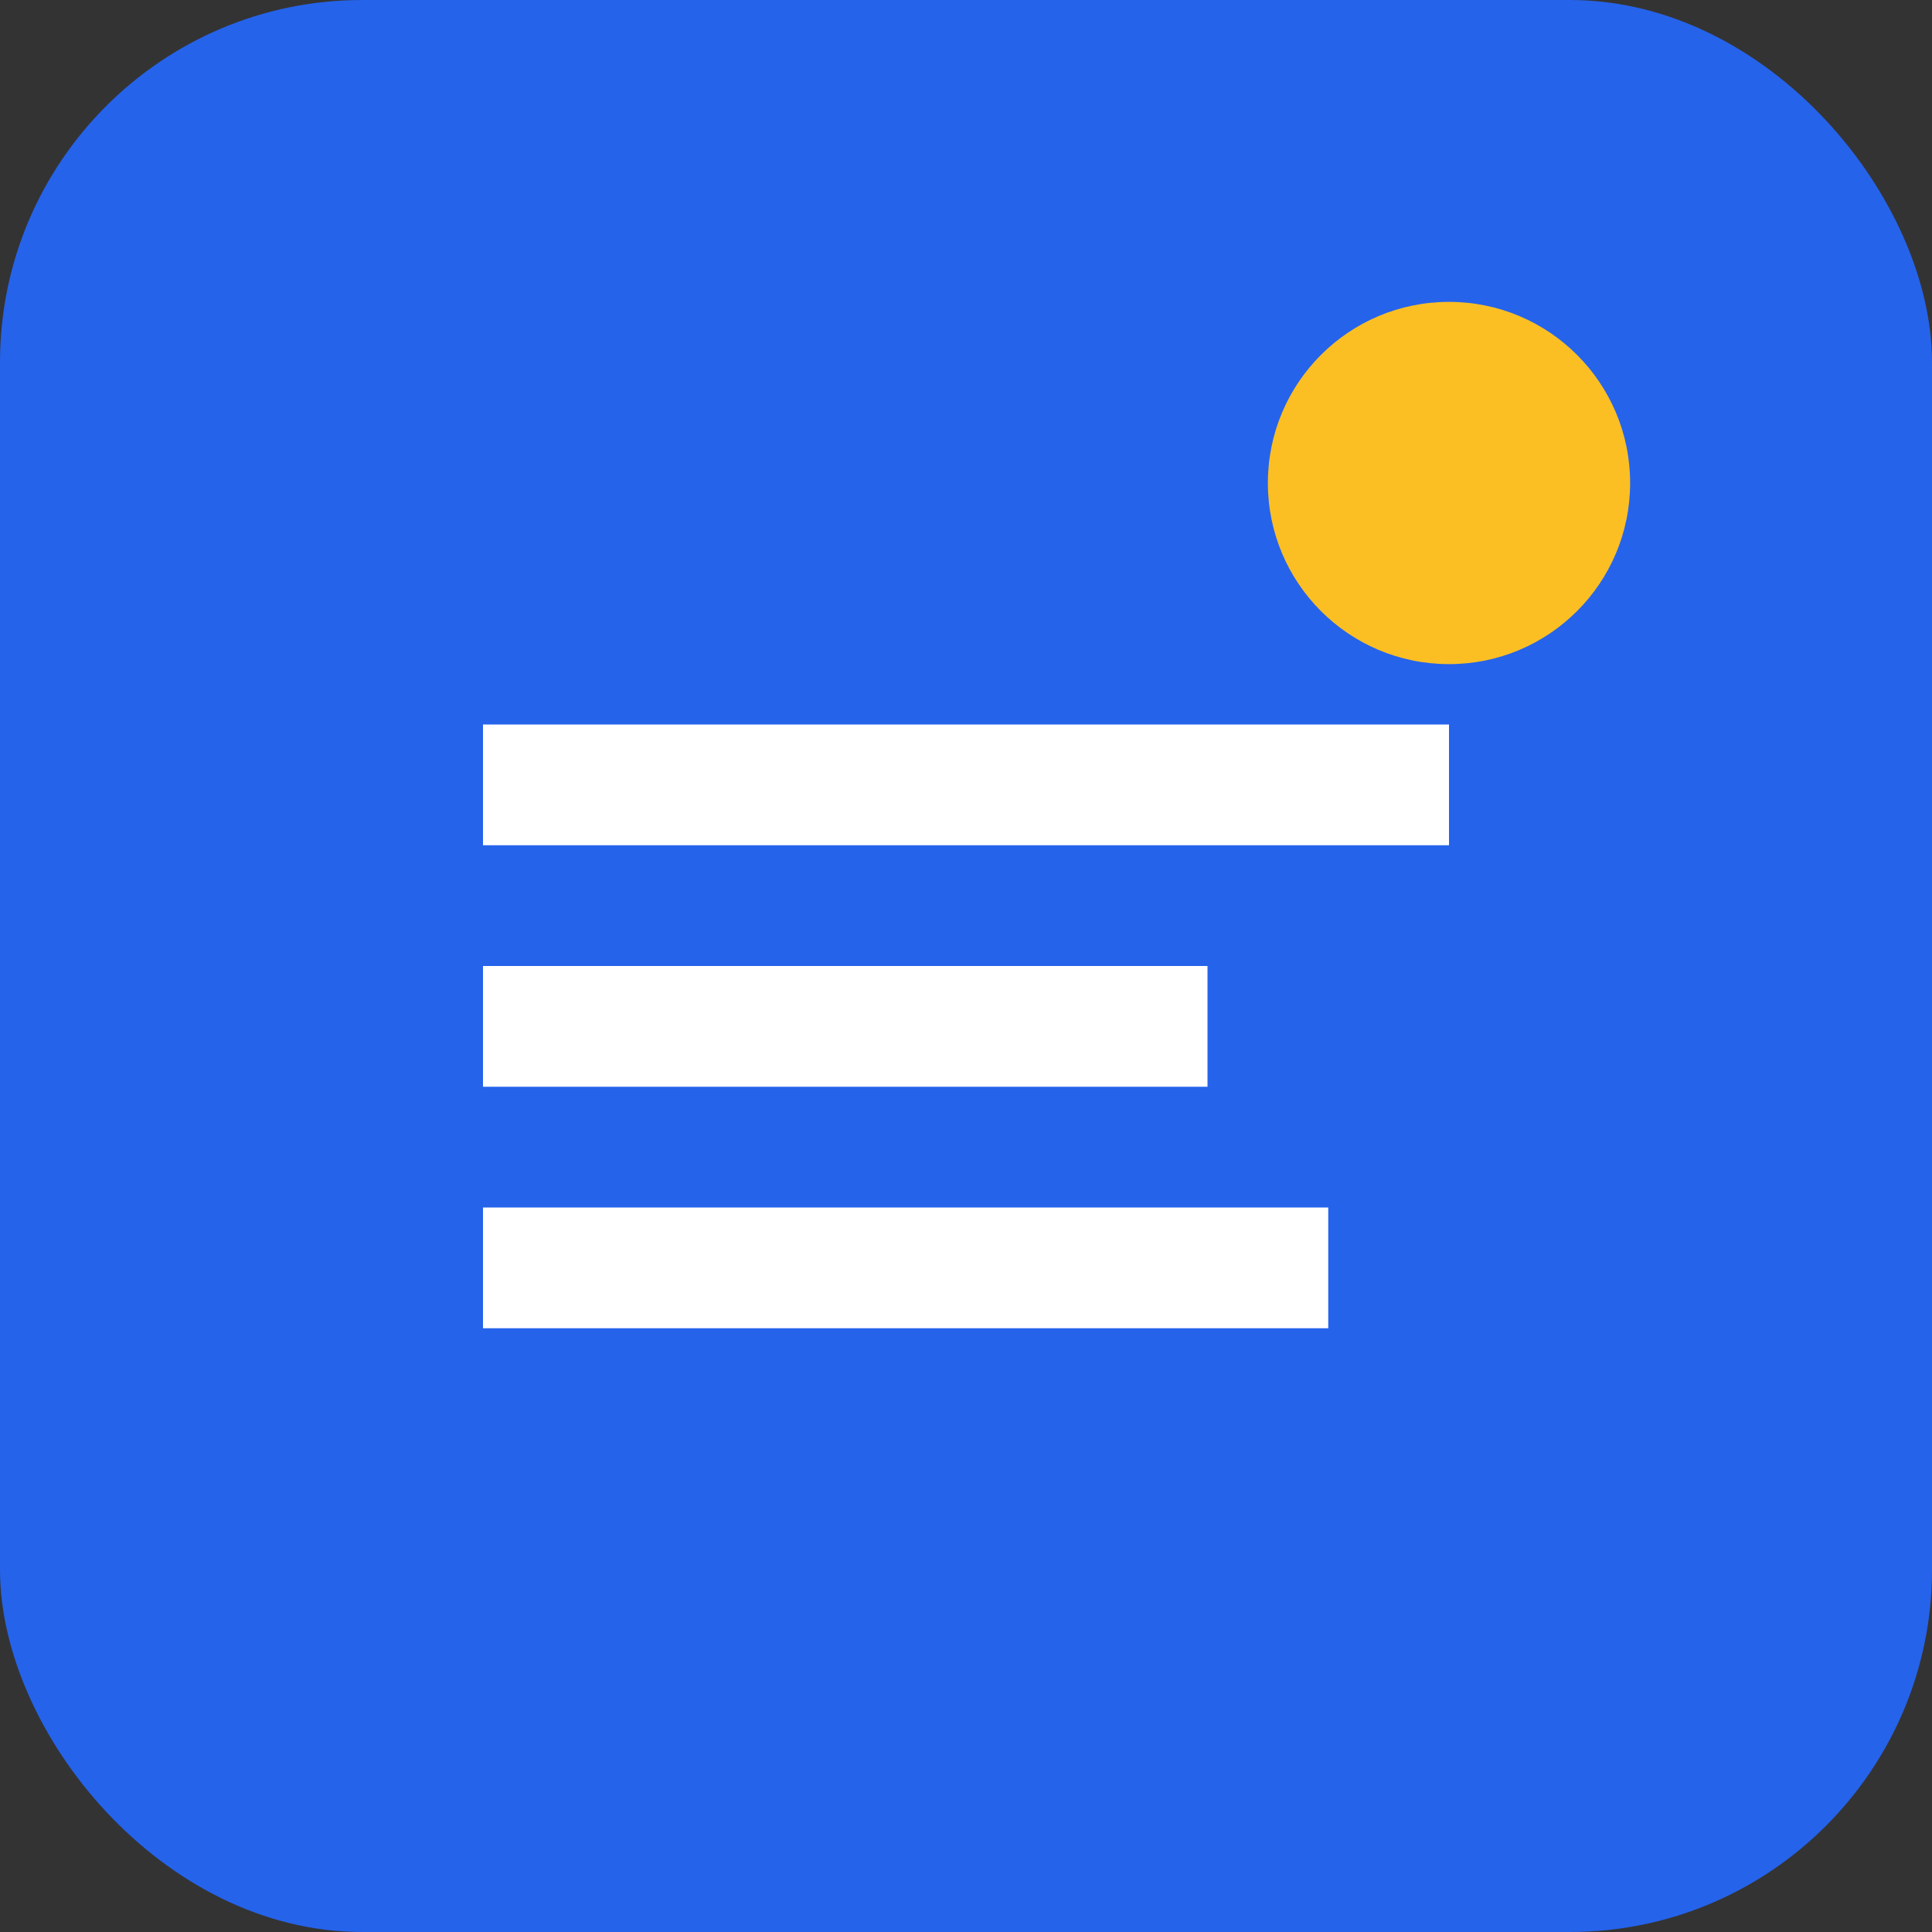
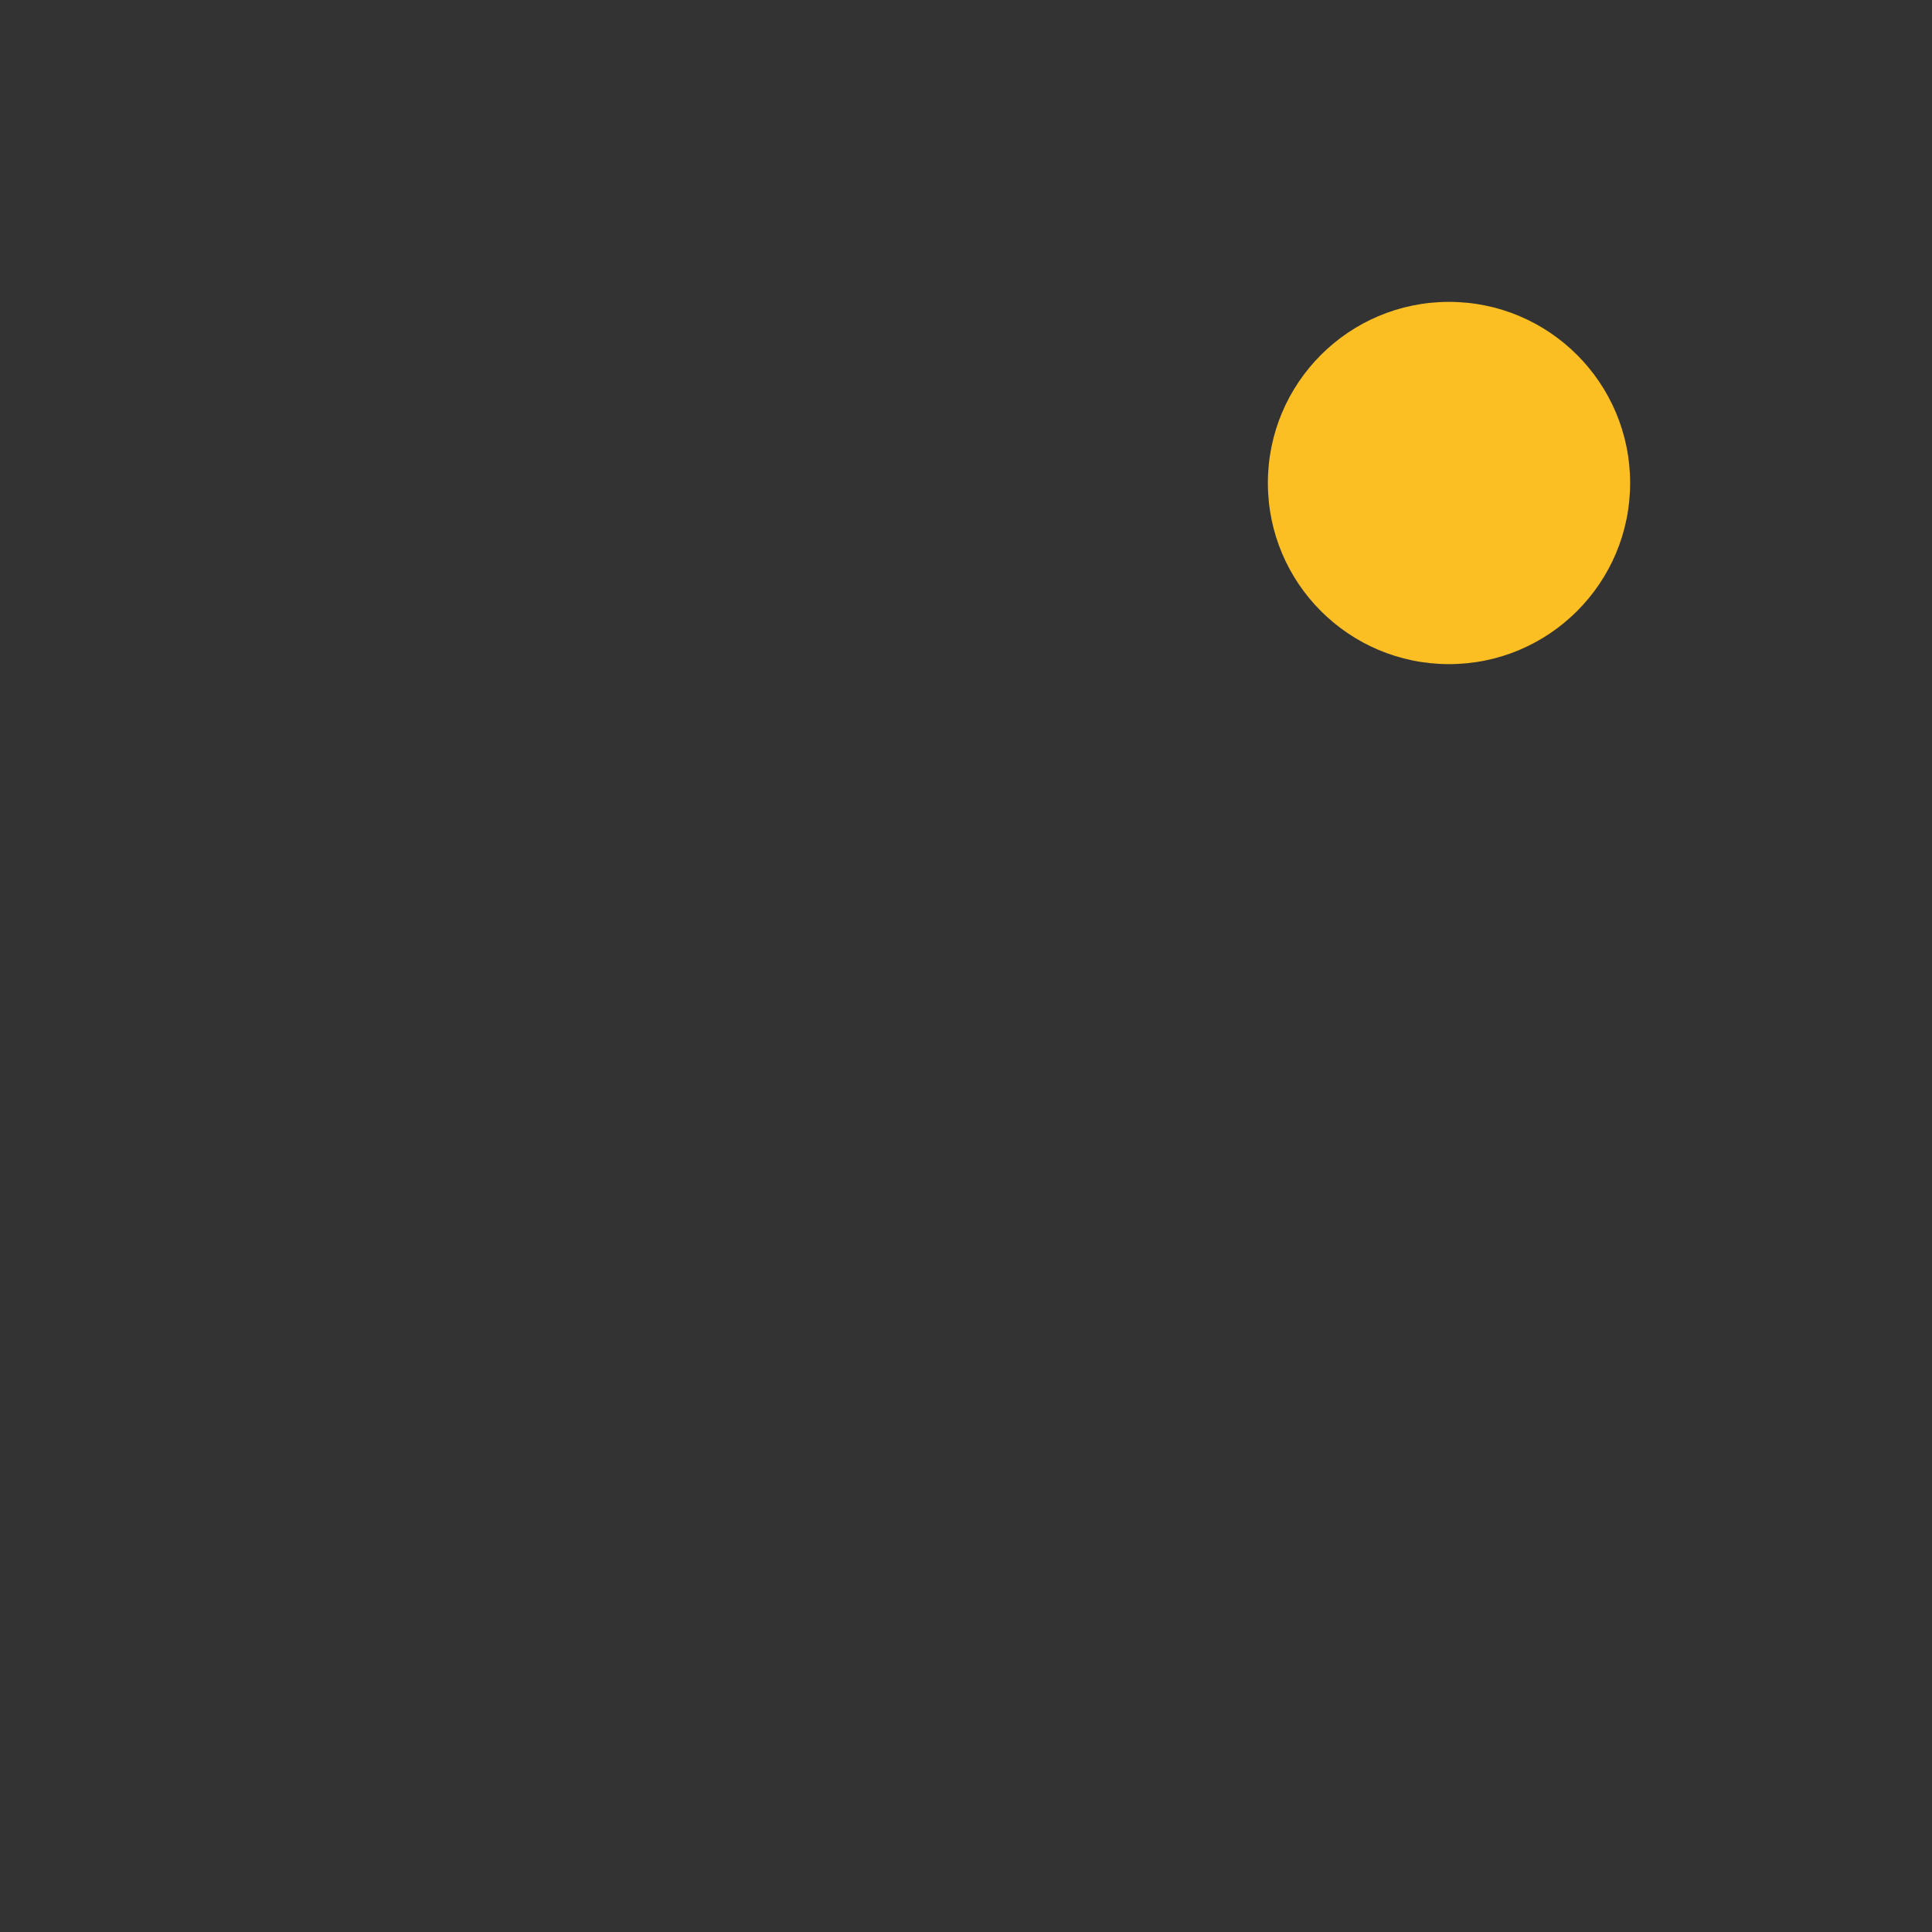
<svg xmlns="http://www.w3.org/2000/svg" viewBox="0 0 32 32" width="32" height="32">
  <rect x="0" y="0" width="32" height="32" fill="#333333" stroke="none" />
-   <rect width="32" height="32" rx="6" fill="#2563eb" />
-   <path d="M8 12h16v2H8zm0 4h12v2H8zm0 4h14v2H8z" fill="white" />
  <circle cx="24" cy="8" r="3" fill="#fbbf24" />
</svg>